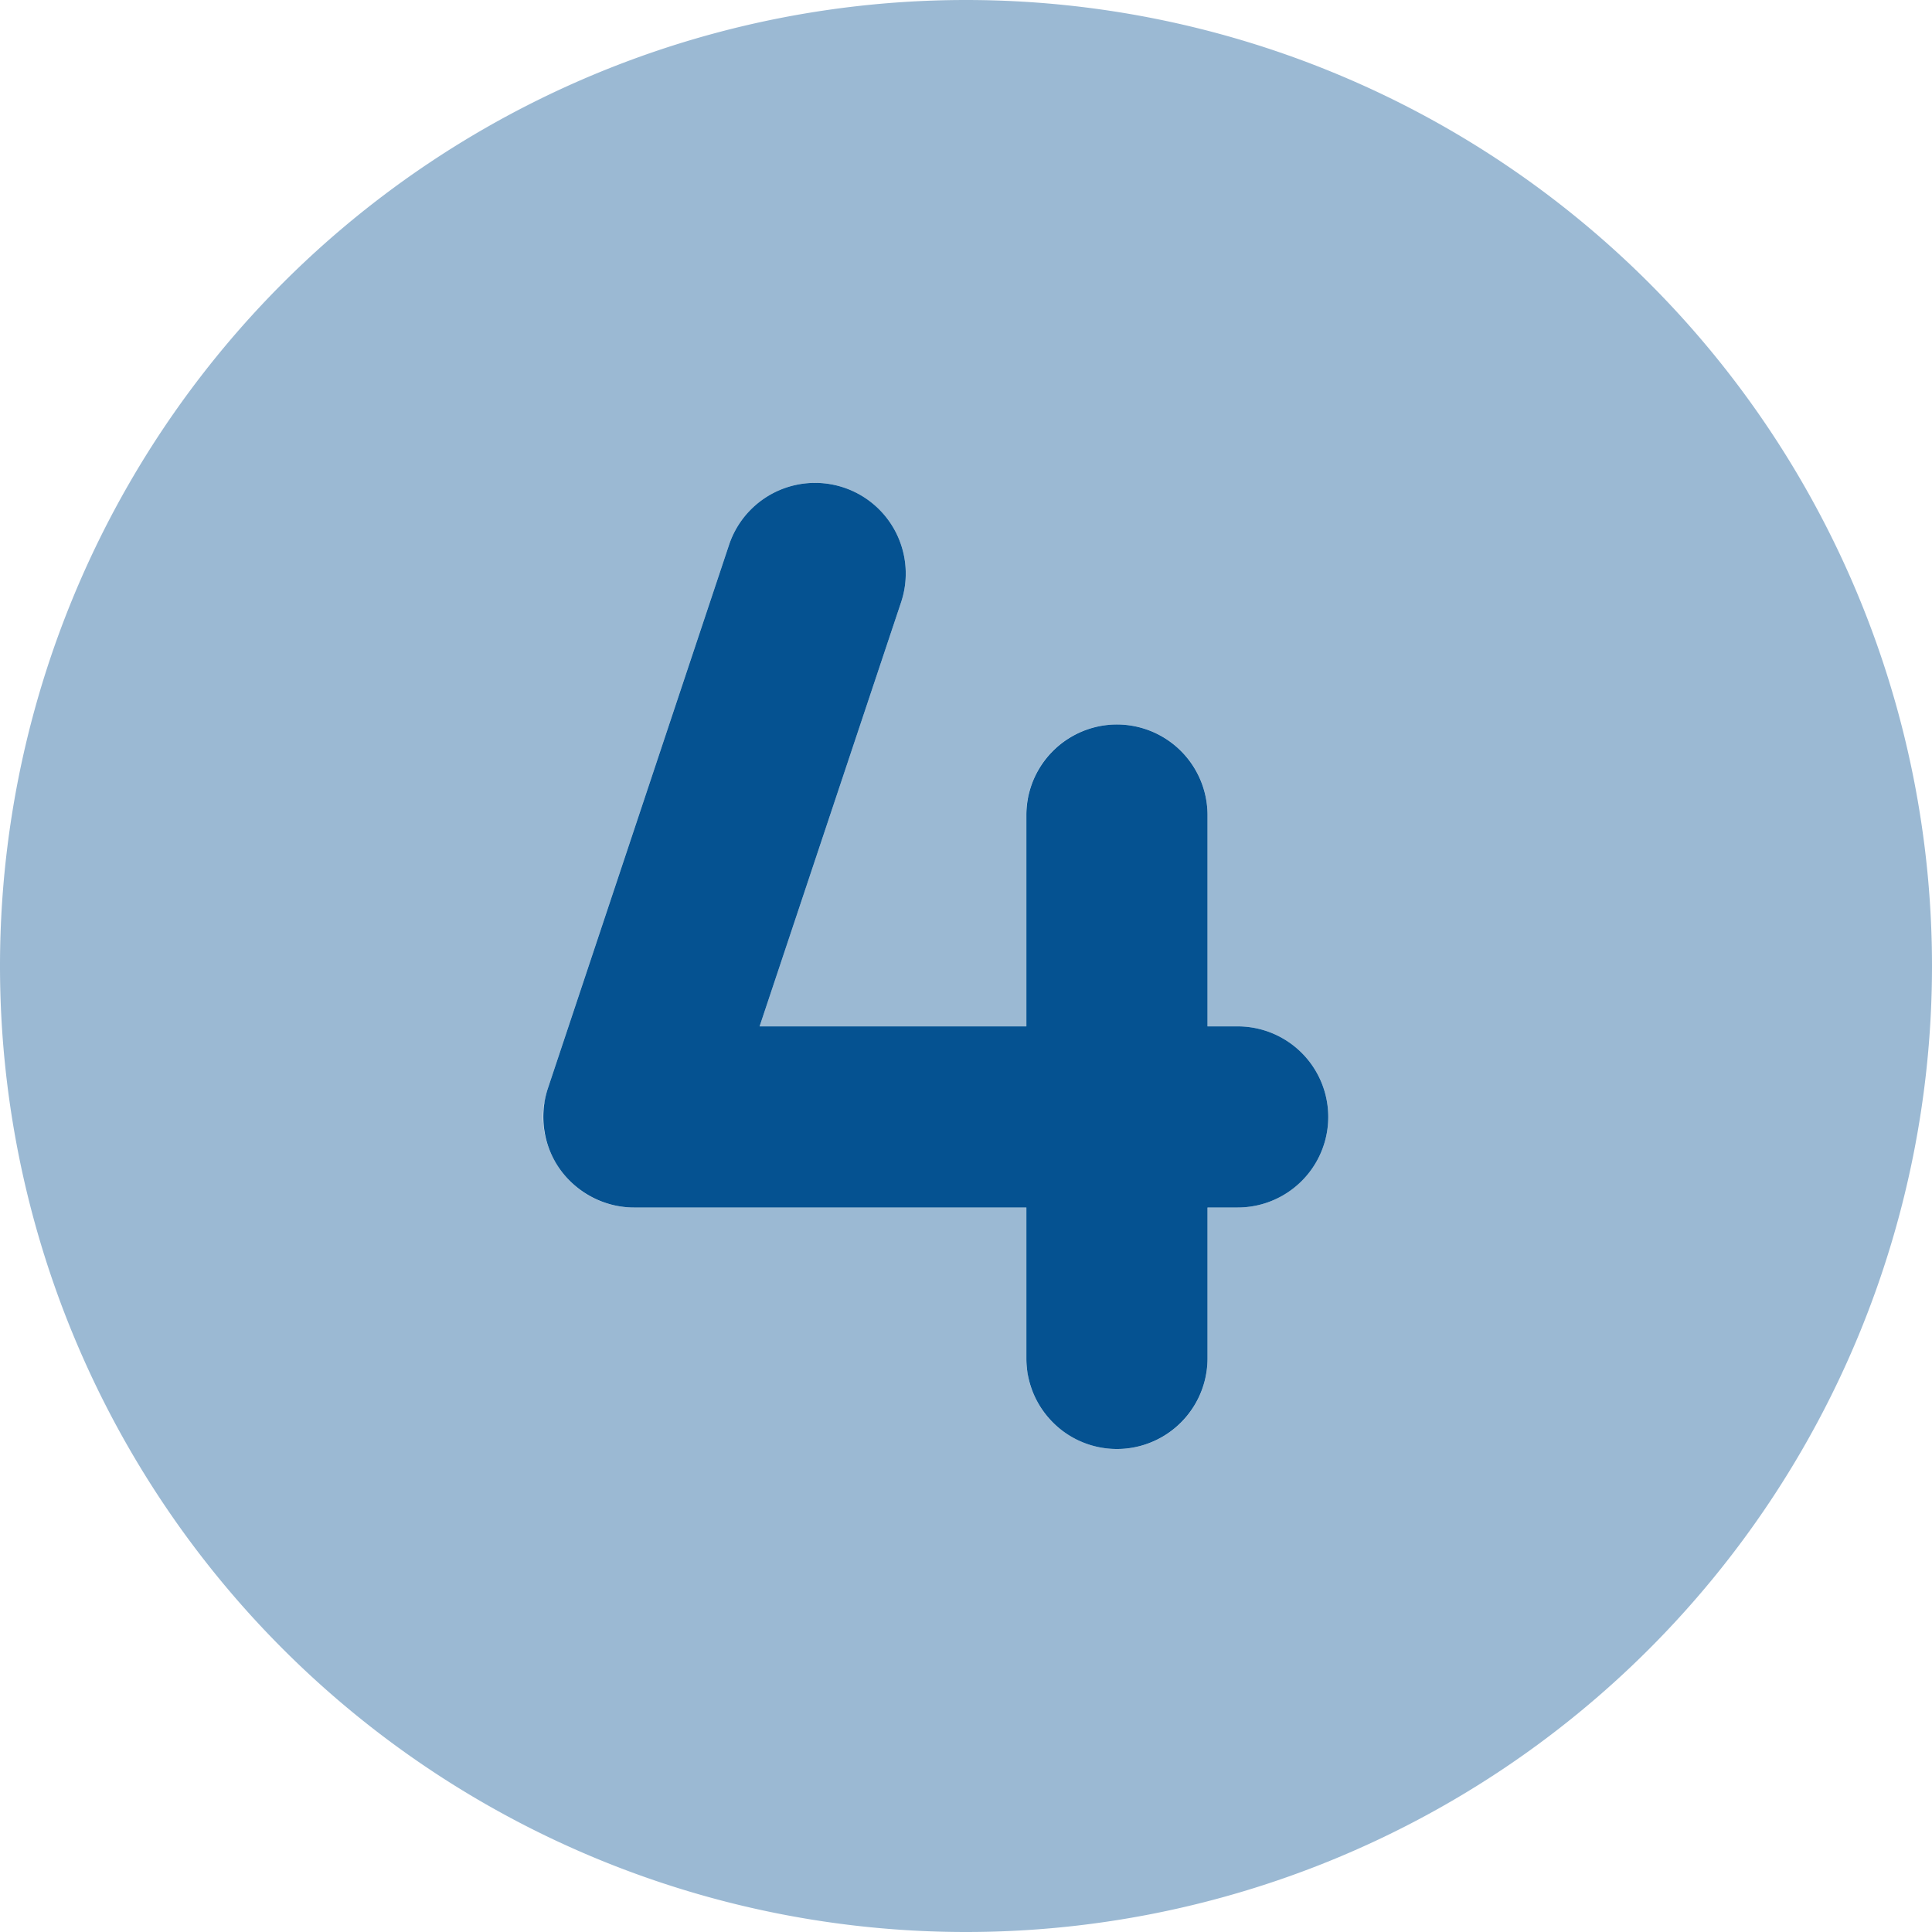
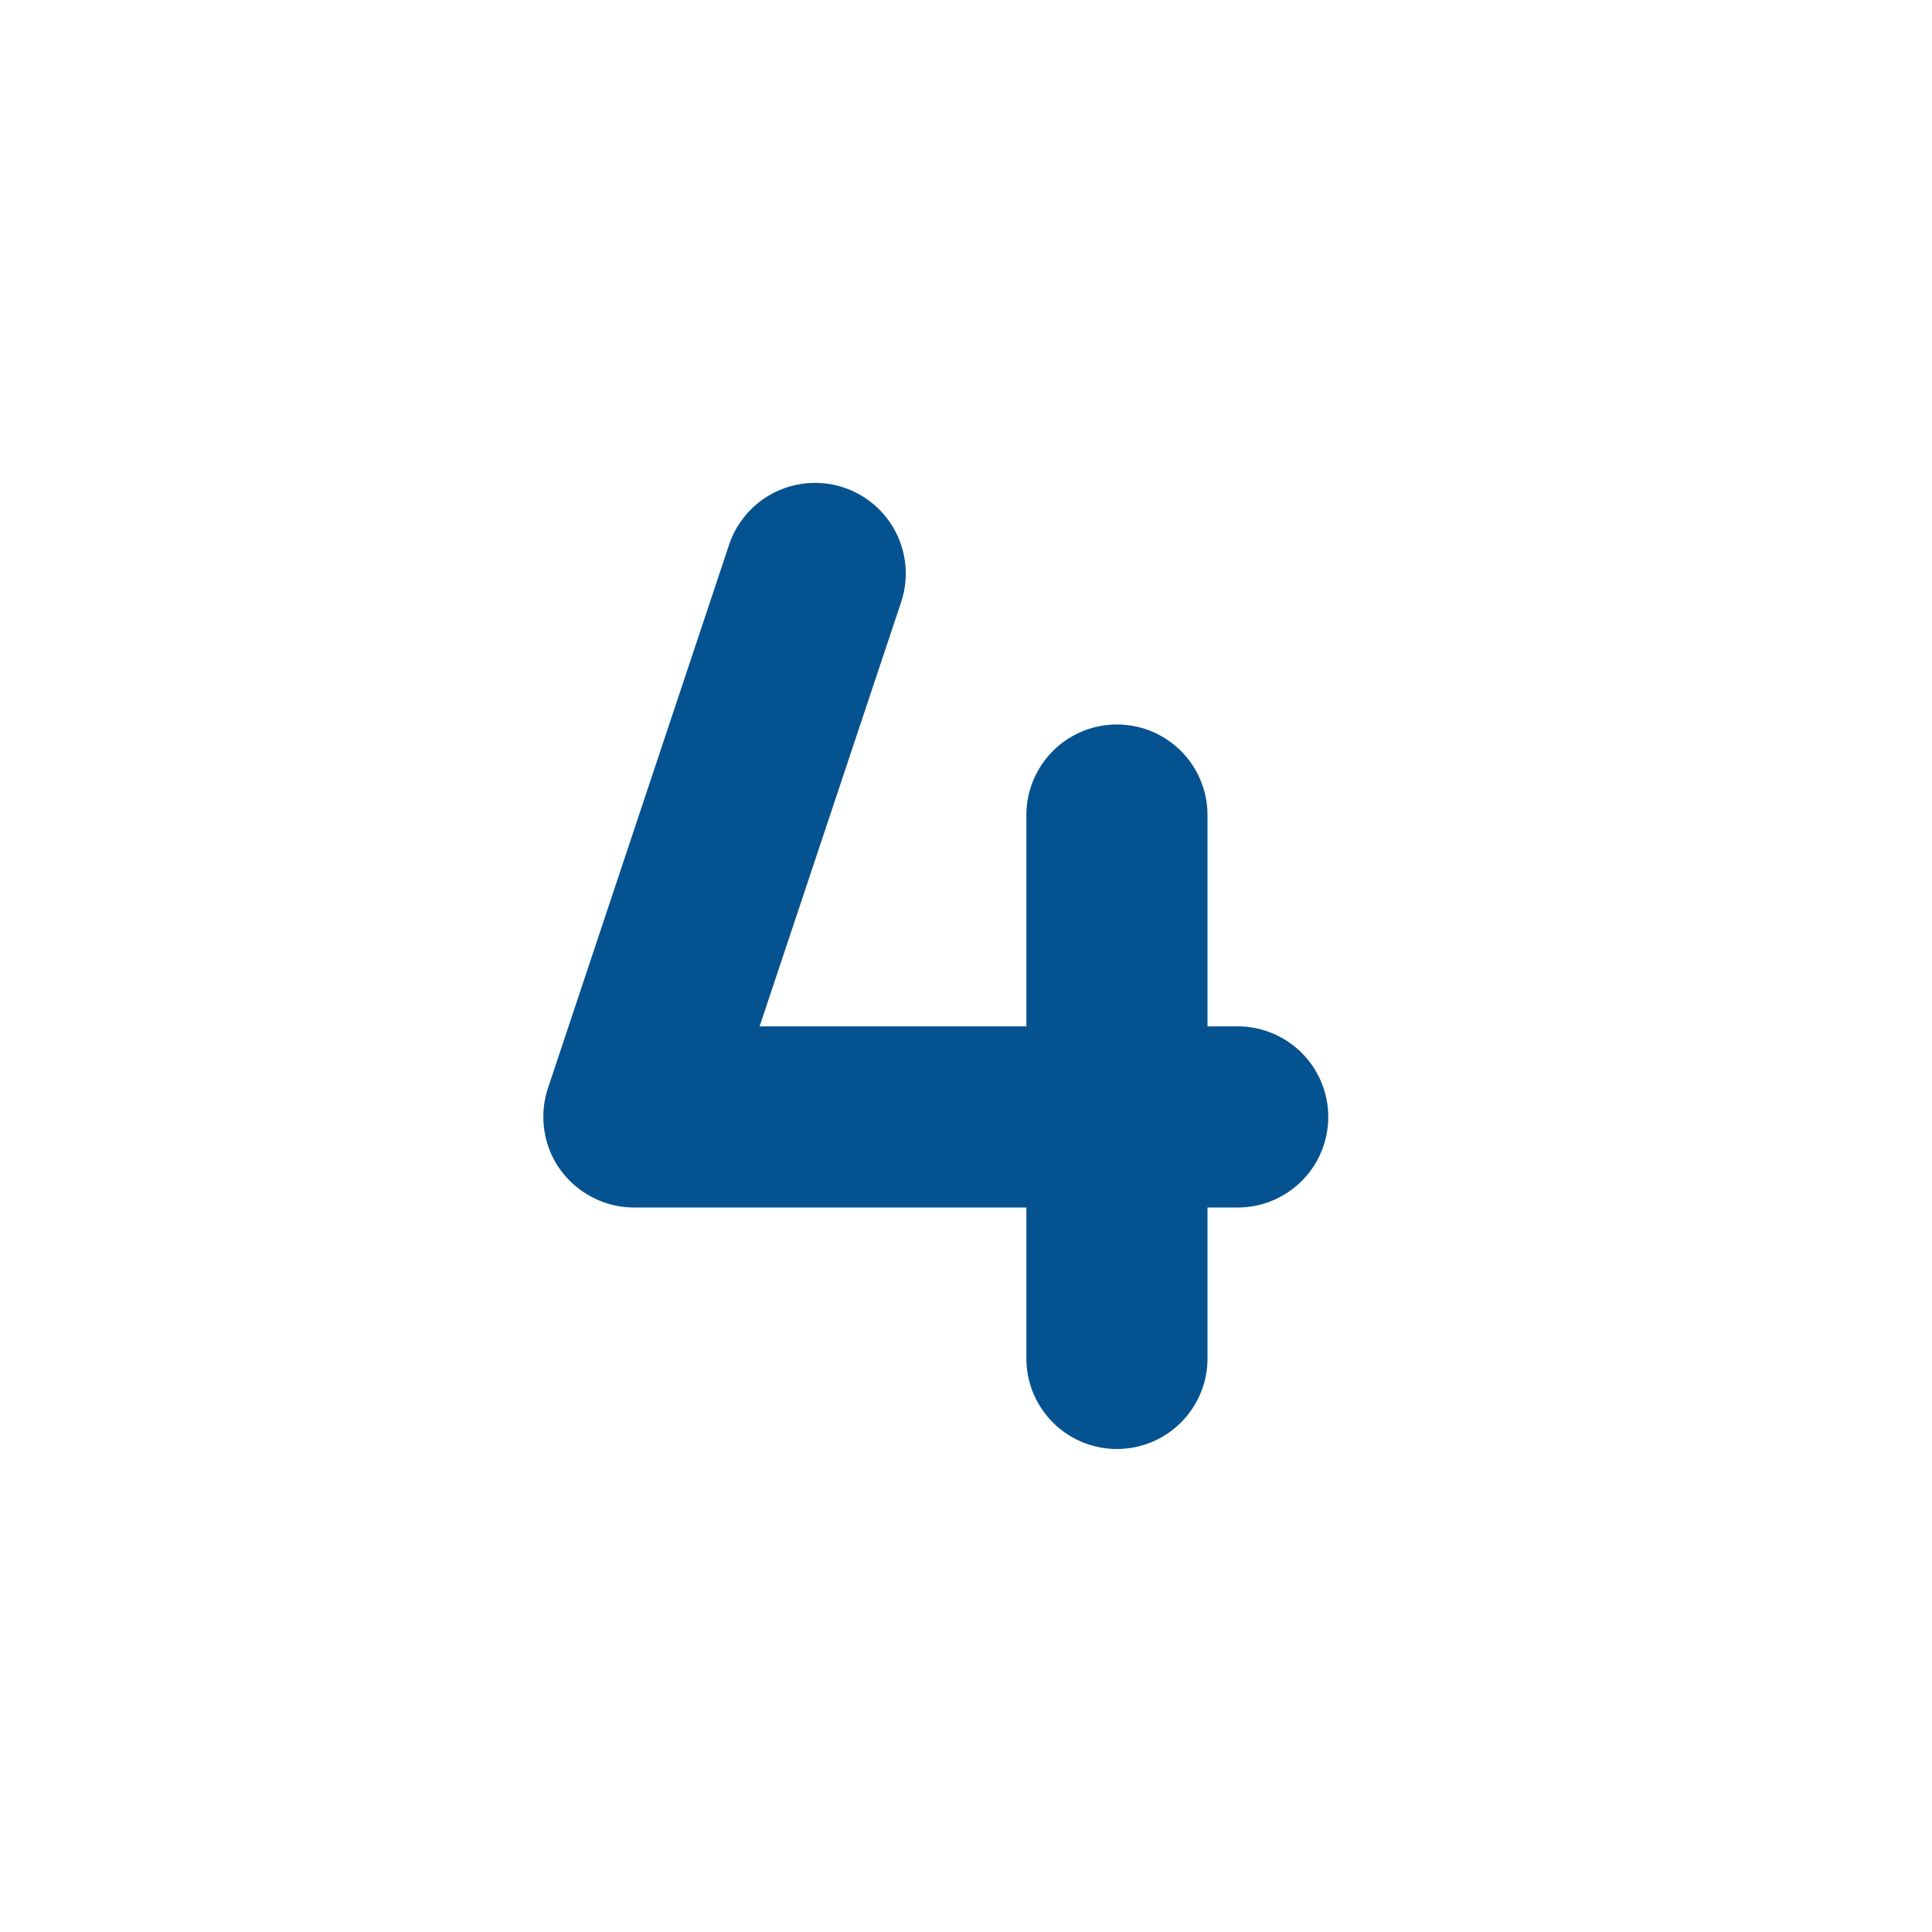
<svg xmlns="http://www.w3.org/2000/svg" width="120" height="120" fill="none">
  <g clip-path="url(#A)" fill="#055291">
-     <path opacity=".4" d="M0 60a60 60 0 0 0 17.574 42.426C28.826 113.679 44.087 120 60 120s31.174-6.321 42.426-17.574S120 75.913 120 60s-6.321-31.174-17.574-42.426A60 60 0 0 0 60 0 60 60 0 0 0 0 60zm33.82 8.484a6.14 6.14 0 0 1 .211-.891l11.25-33.75a5.63 5.63 0 1 1 10.688 3.563L47.18 63.75h16.57V50.625c0-.187 0-.375.023-.586s.047-.375.094-.562a5.03 5.03 0 0 1 .328-1.055c.281-.68.703-1.289 1.195-1.781C66.398 45.633 67.805 45 69.375 45A5.61 5.61 0 0 1 75 50.625V63.75h1.875a5.61 5.61 0 1 1 0 11.25H75v9.375A5.61 5.61 0 0 1 69.375 90c-1.547 0-2.953-.633-3.984-1.641-.516-.516-.914-1.125-1.195-1.781a5.03 5.03 0 0 1-.328-1.055l-.094-.562c-.023-.281-.023-.281-.023-.586V75H39.375a5.62 5.62 0 0 1-4.57-2.344c-.352-.492-.609-1.008-.797-1.57a5.55 5.55 0 0 1-.211-.844l-.047-.422c-.023-.211-.023-.211-.023-.445 0-.141 0-.305.023-.445s.023-.305.047-.445h.023z" />
    <path d="M55.969 37.406a5.63 5.63 0 1 0-10.687-3.562l-11.25 33.75c-.562 1.711-.281 3.609.773 5.063S37.57 75 39.375 75H63.75v9.375a5.61 5.61 0 1 0 11.25 0V75h1.875a5.61 5.61 0 1 0 0-11.25H75V50.625a5.61 5.61 0 1 0-11.25 0V63.75H47.18l8.789-26.344z" />
  </g>
  <defs>
    <clipPath id="A">
-       <path fill="#fff" d="M0 0h120v120H0z" />
+       <path fill="#fff" d="M0 0h120v120H0" />
    </clipPath>
  </defs>
</svg>